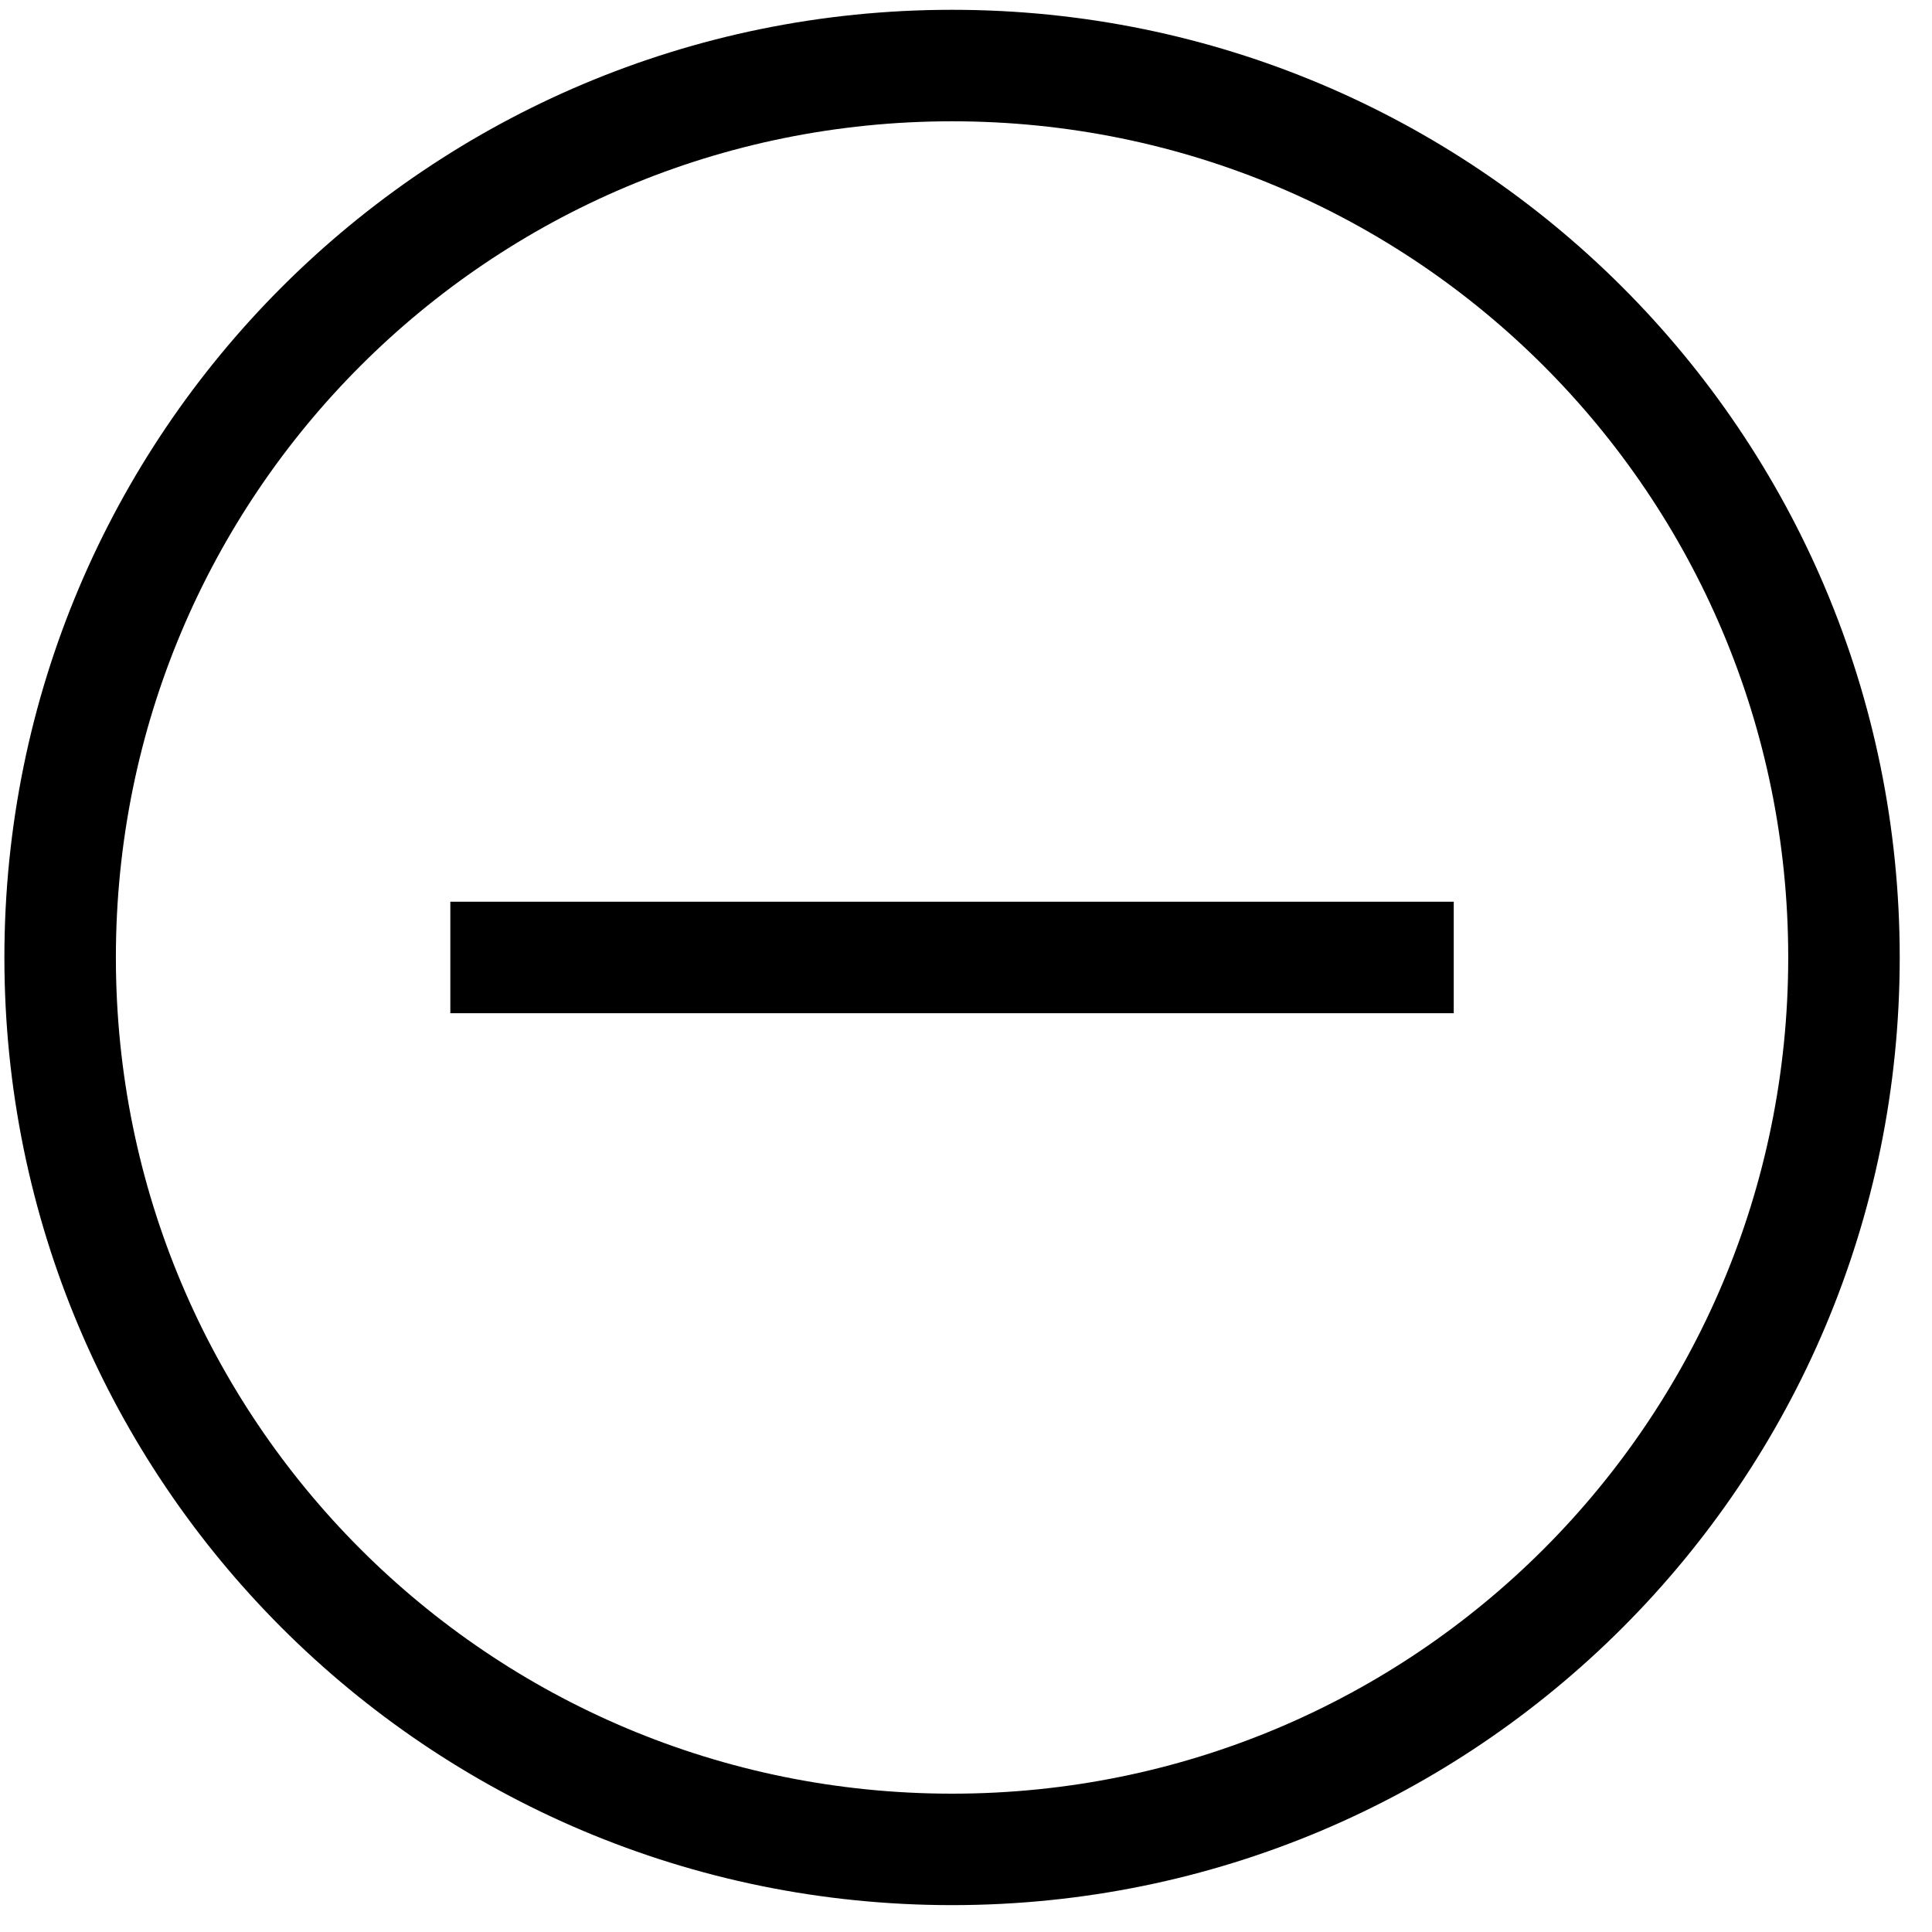
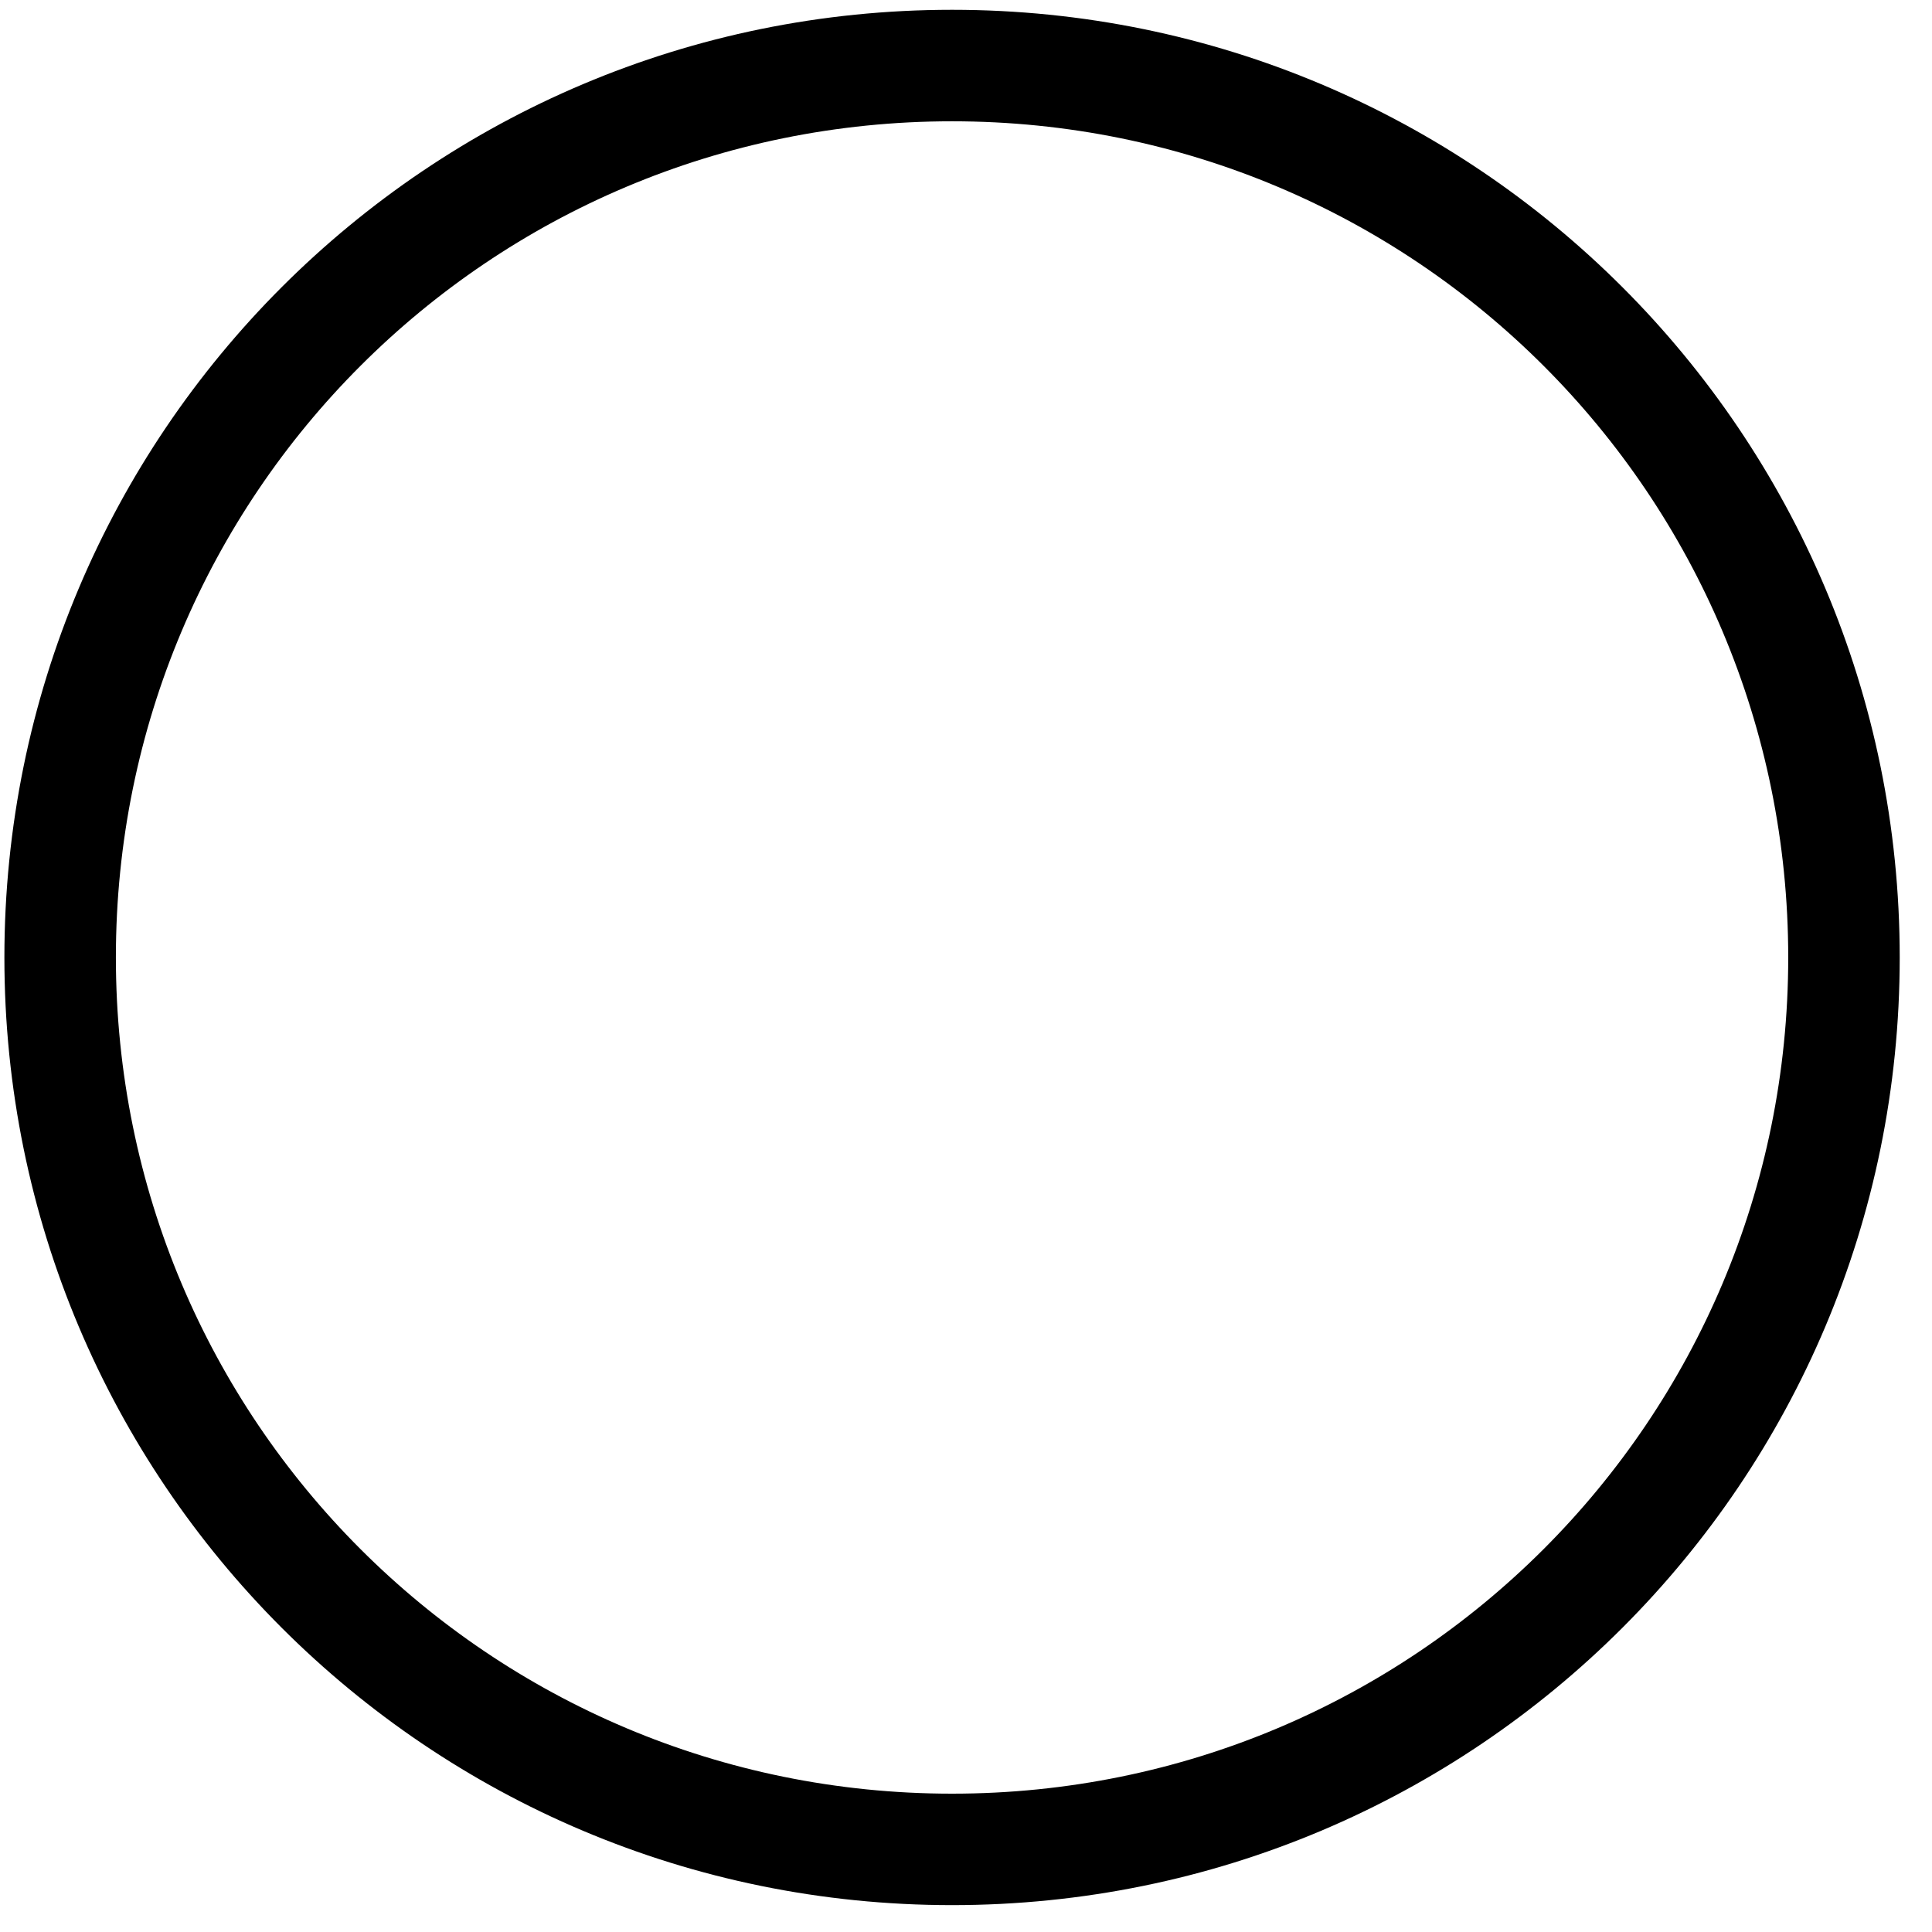
<svg xmlns="http://www.w3.org/2000/svg" width="55" height="55" viewBox="0 0 55 55" fill="none">
  <path d="M27.103 54.235C12.186 54.235 0.125 42.175 0.125 27.257C0.125 12.34 12.186 0.279 27.103 0.279C42.02 0.279 54.081 12.34 54.081 27.257C54.081 42.175 42.02 54.235 27.103 54.235ZM27.103 3.453C13.931 3.453 3.299 14.085 3.299 27.257C3.299 40.429 13.931 51.062 27.103 51.062C40.275 51.062 50.907 40.429 50.907 27.257C50.907 14.085 40.275 3.453 27.103 3.453Z" fill="black" />
-   <path d="M12.82 25.67H41.385V28.844H12.82V25.67Z" fill="black" />
</svg>